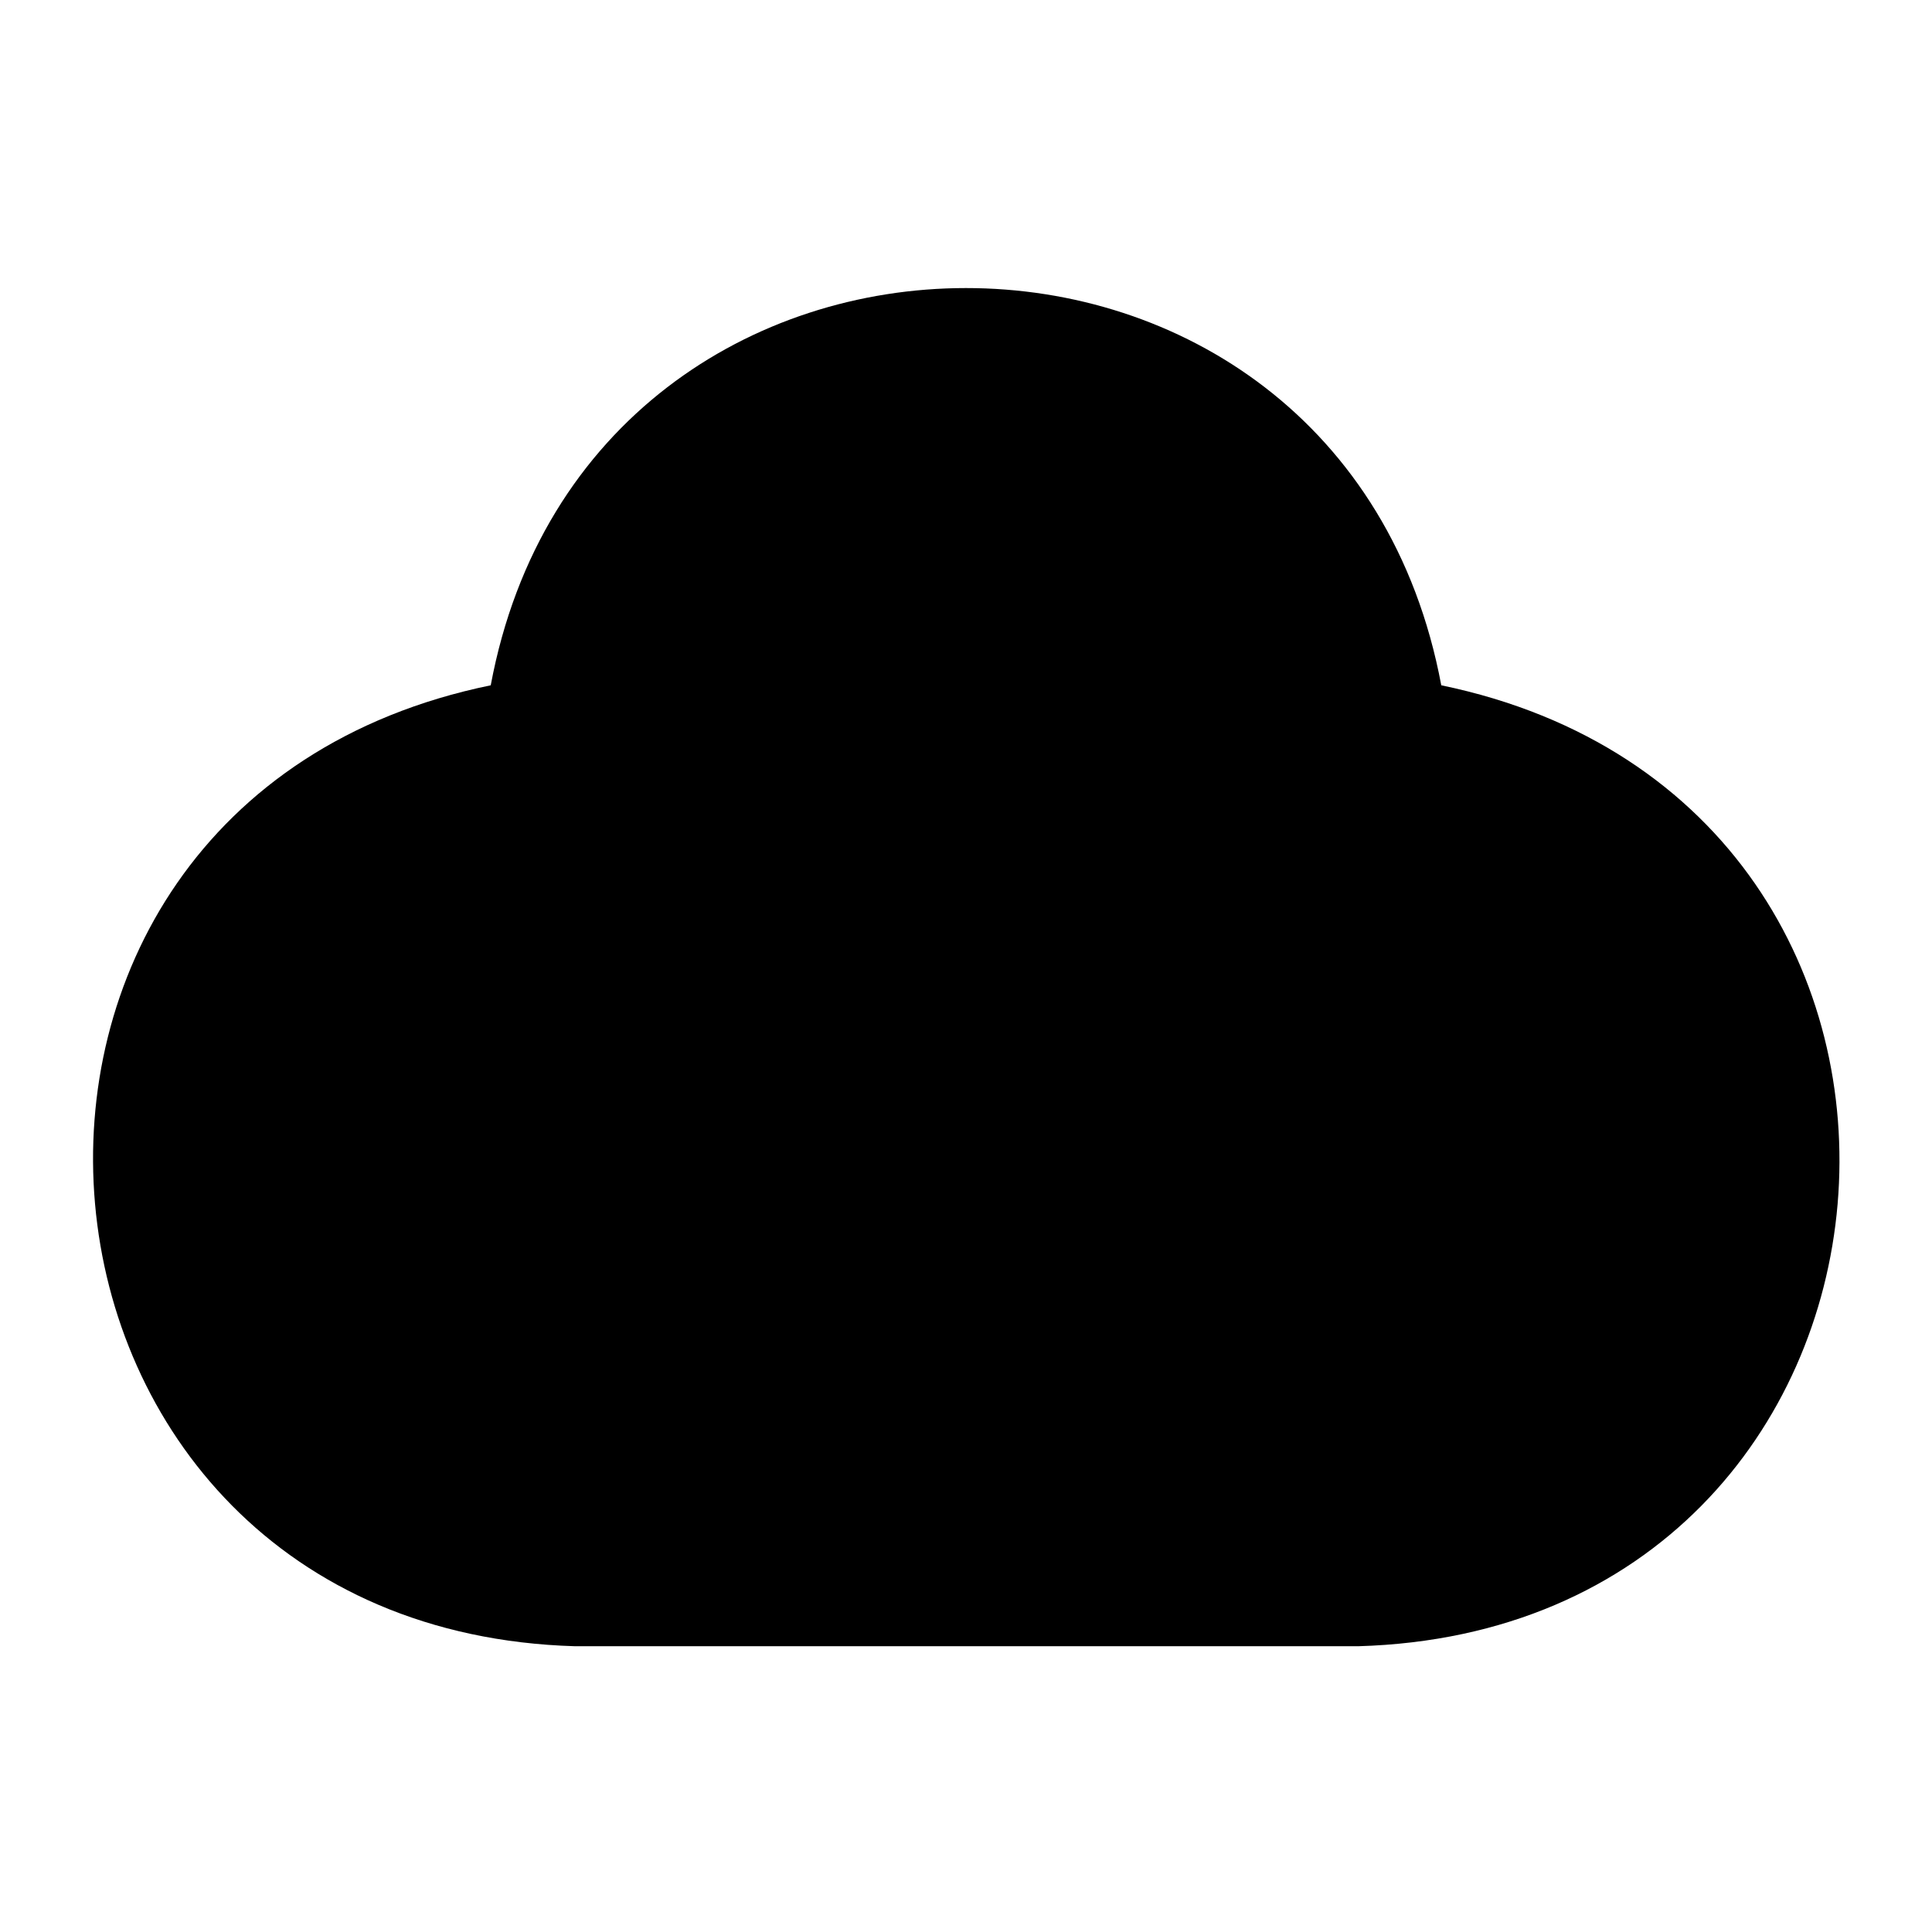
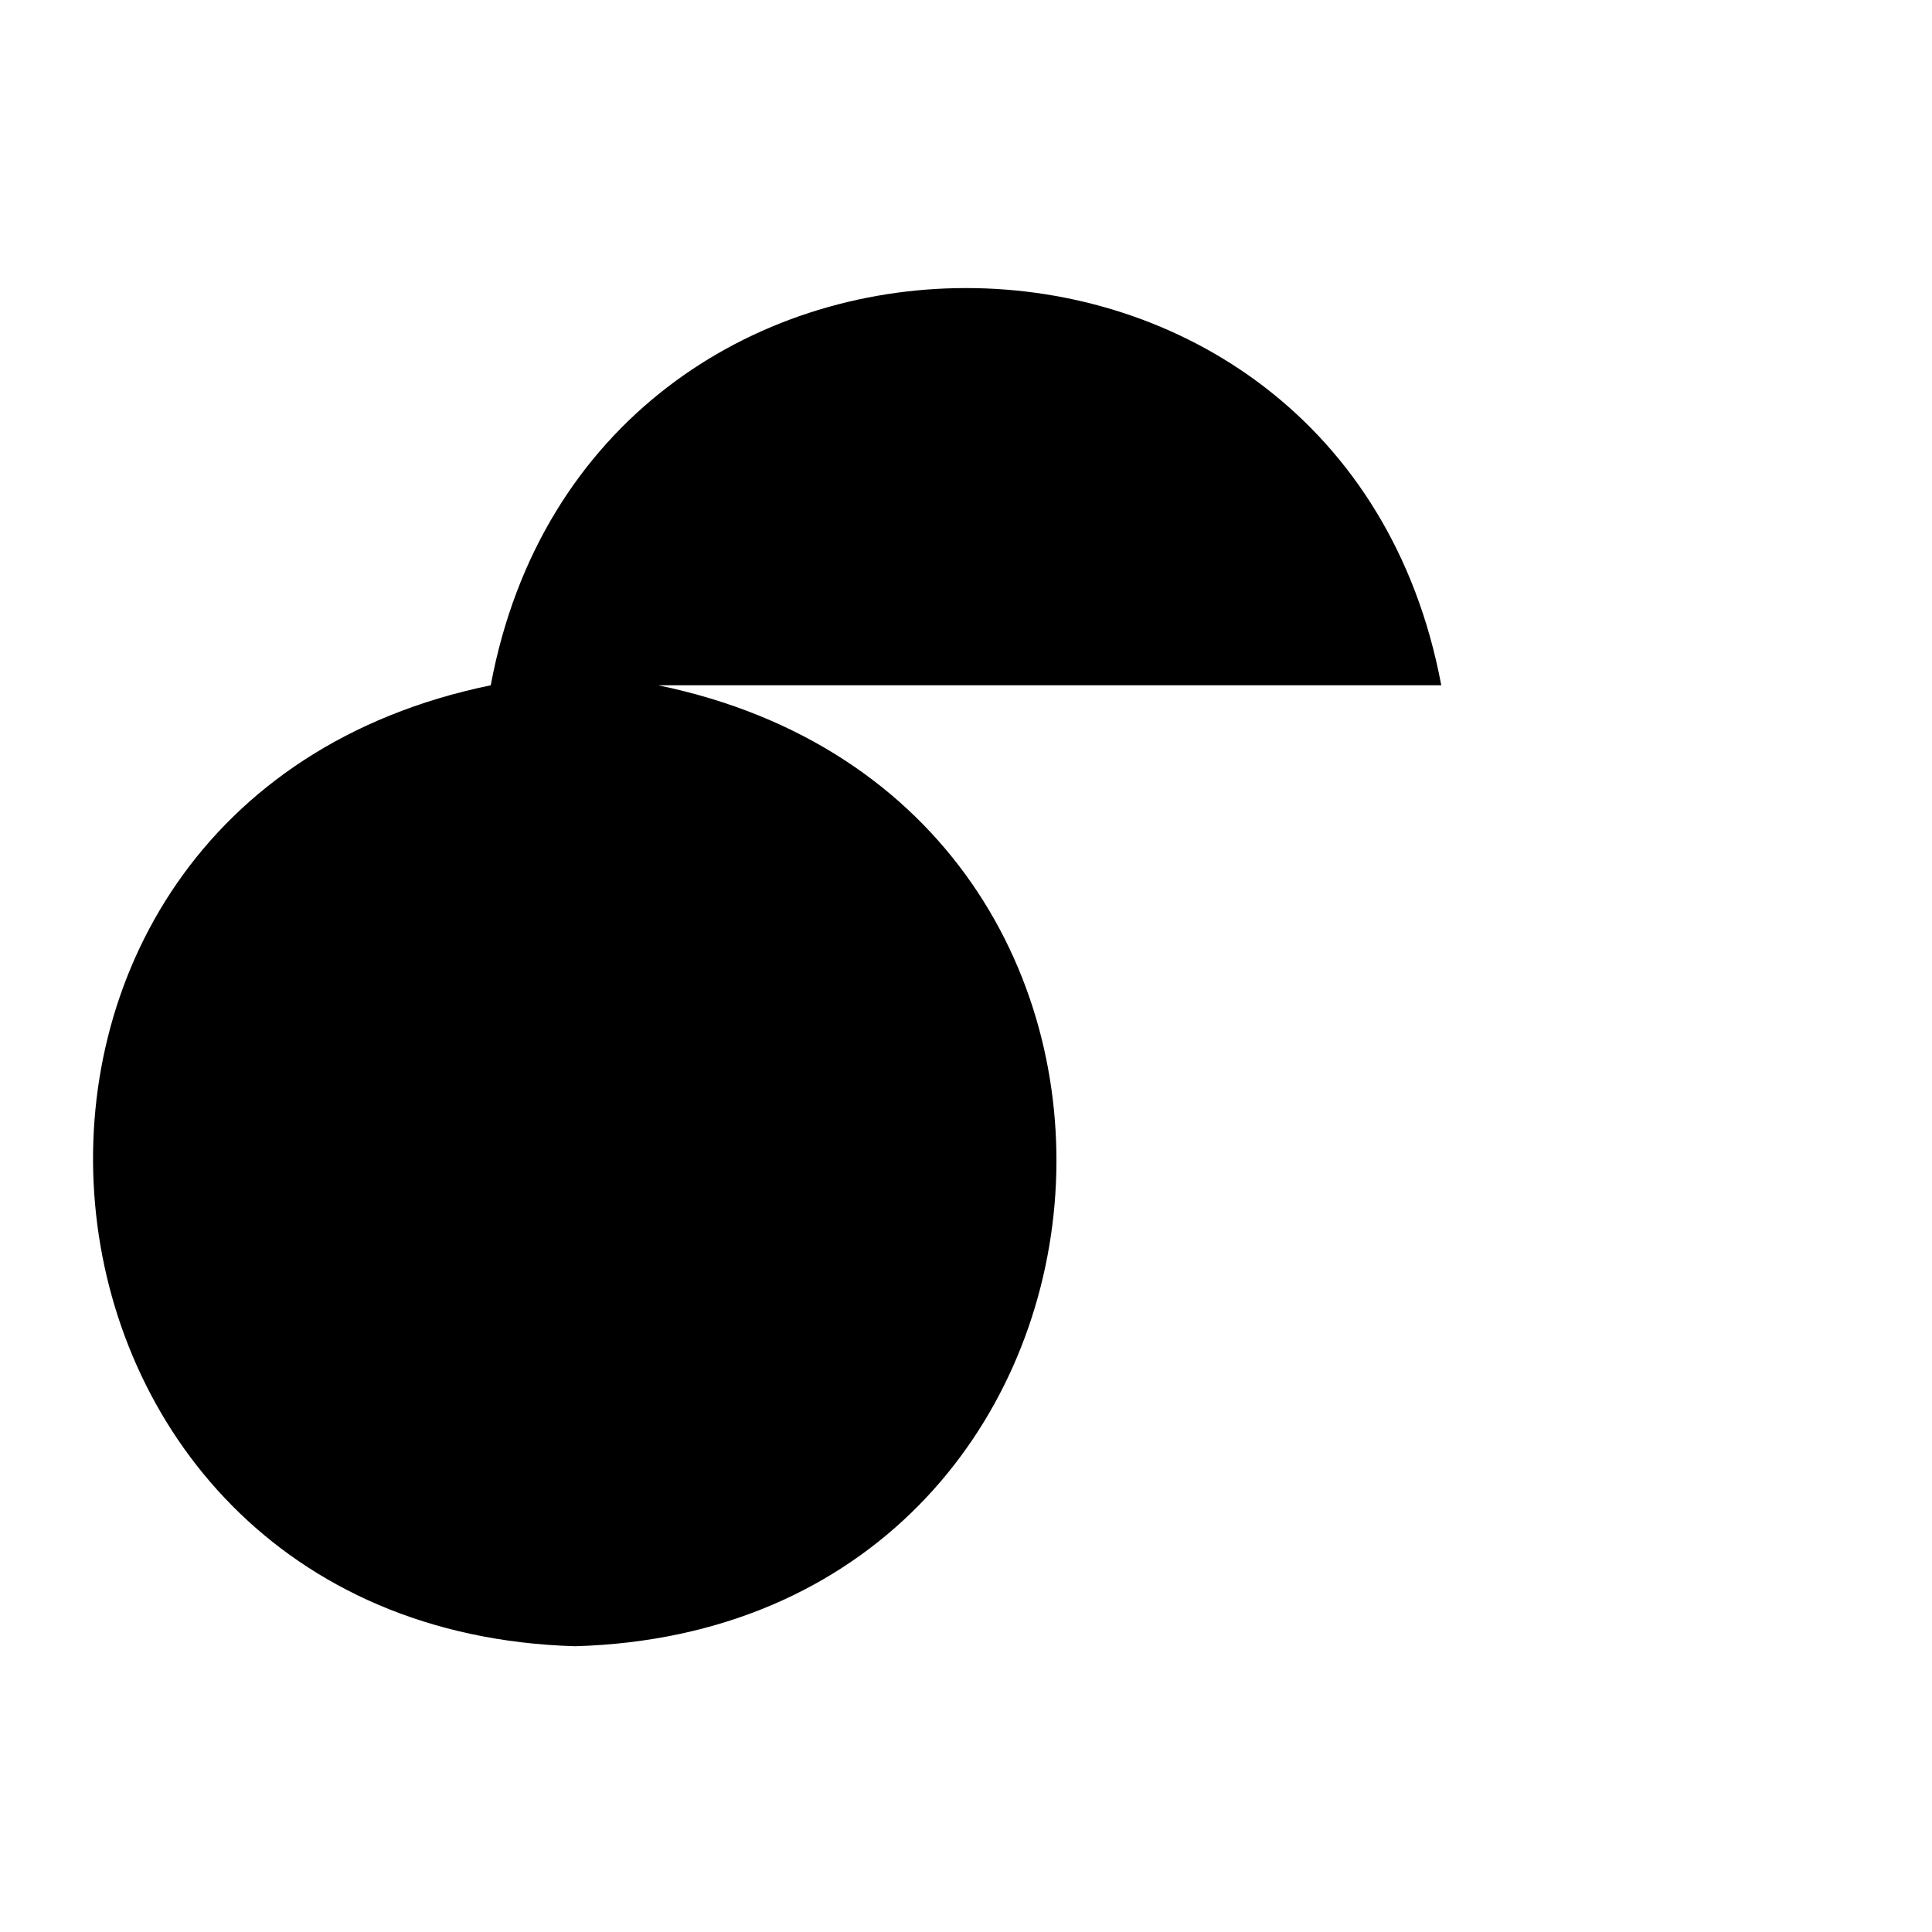
<svg xmlns="http://www.w3.org/2000/svg" fill="#000000" width="800px" height="800px" version="1.1" viewBox="144 144 512 512">
-   <path d="m525.95 325.61c-26.289-140.44-225.69-140.28-251.9 0-153.27 31.488-133.82 250.09 22.355 254.66h207.51c156.5-4.488 175-223.02 22.039-254.66z" />
+   <path d="m525.95 325.61c-26.289-140.44-225.69-140.28-251.9 0-153.27 31.488-133.82 250.09 22.355 254.66c156.5-4.488 175-223.02 22.039-254.66z" />
</svg>